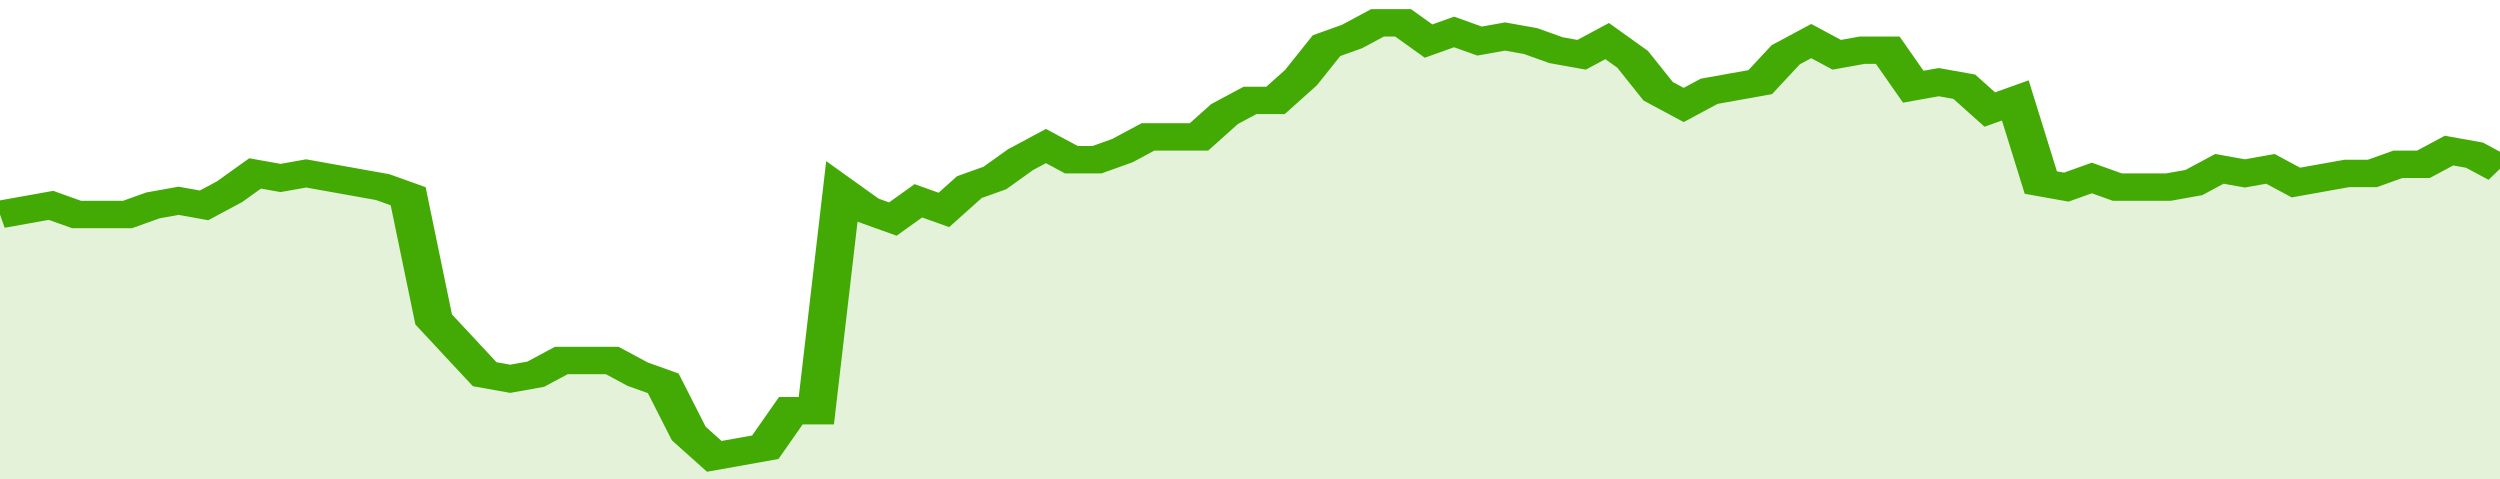
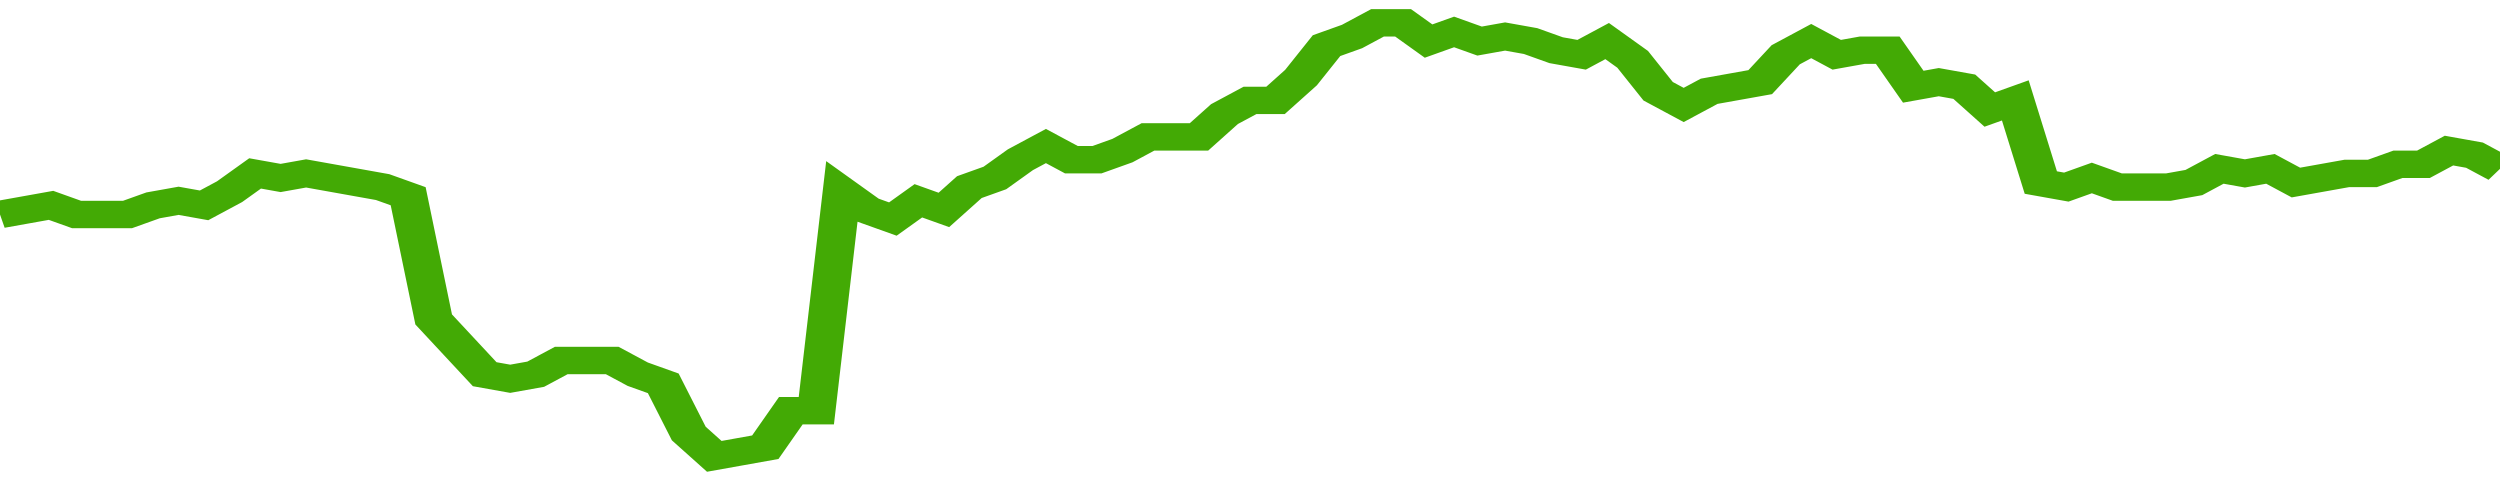
<svg xmlns="http://www.w3.org/2000/svg" viewBox="0 0 392 105" width="120" height="23" preserveAspectRatio="none">
  <polyline fill="none" stroke="#43AA05" stroke-width="6" points="0, 47 4, 46 8, 45 12, 47 16, 47 20, 47 24, 45 28, 44 32, 45 36, 42 40, 38 44, 39 48, 38 52, 39 56, 40 60, 41 64, 43 68, 70 72, 76 76, 82 80, 83 84, 82 88, 79 92, 79 96, 79 100, 82 104, 84 108, 95 112, 100 116, 99 120, 98 124, 90 128, 90 132, 42 136, 46 140, 48 144, 44 148, 46 152, 41 156, 39 160, 35 164, 32 168, 35 172, 35 176, 33 180, 30 184, 30 188, 30 192, 25 196, 22 200, 22 204, 17 208, 10 212, 8 216, 5 220, 5 224, 9 228, 7 232, 9 236, 8 240, 9 244, 11 248, 12 252, 9 256, 13 260, 20 264, 23 268, 20 272, 19 276, 18 280, 12 284, 9 288, 12 292, 11 296, 11 300, 19 304, 18 308, 19 312, 24 316, 22 320, 40 324, 41 328, 39 332, 41 336, 41 340, 41 344, 40 348, 37 352, 38 356, 37 360, 40 364, 39 368, 38 372, 38 376, 36 380, 36 384, 33 388, 34 392, 37 392, 37 "> </polyline>
-   <polygon fill="#43AA05" opacity="0.15" points="0, 105 0, 47 4, 46 8, 45 12, 47 16, 47 20, 47 24, 45 28, 44 32, 45 36, 42 40, 38 44, 39 48, 38 52, 39 56, 40 60, 41 64, 43 68, 70 72, 76 76, 82 80, 83 84, 82 88, 79 92, 79 96, 79 100, 82 104, 84 108, 95 112, 100 116, 99 120, 98 124, 90 128, 90 132, 42 136, 46 140, 48 144, 44 148, 46 152, 41 156, 39 160, 35 164, 32 168, 35 172, 35 176, 33 180, 30 184, 30 188, 30 192, 25 196, 22 200, 22 204, 17 208, 10 212, 8 216, 5 220, 5 224, 9 228, 7 232, 9 236, 8 240, 9 244, 11 248, 12 252, 9 256, 13 260, 20 264, 23 268, 20 272, 19 276, 18 280, 12 284, 9 288, 12 292, 11 296, 11 300, 19 304, 18 308, 19 312, 24 316, 22 320, 40 324, 41 328, 39 332, 41 336, 41 340, 41 344, 40 348, 37 352, 38 356, 37 360, 40 364, 39 368, 38 372, 38 376, 36 380, 36 384, 33 388, 34 392, 37 392, 105 " />
</svg>